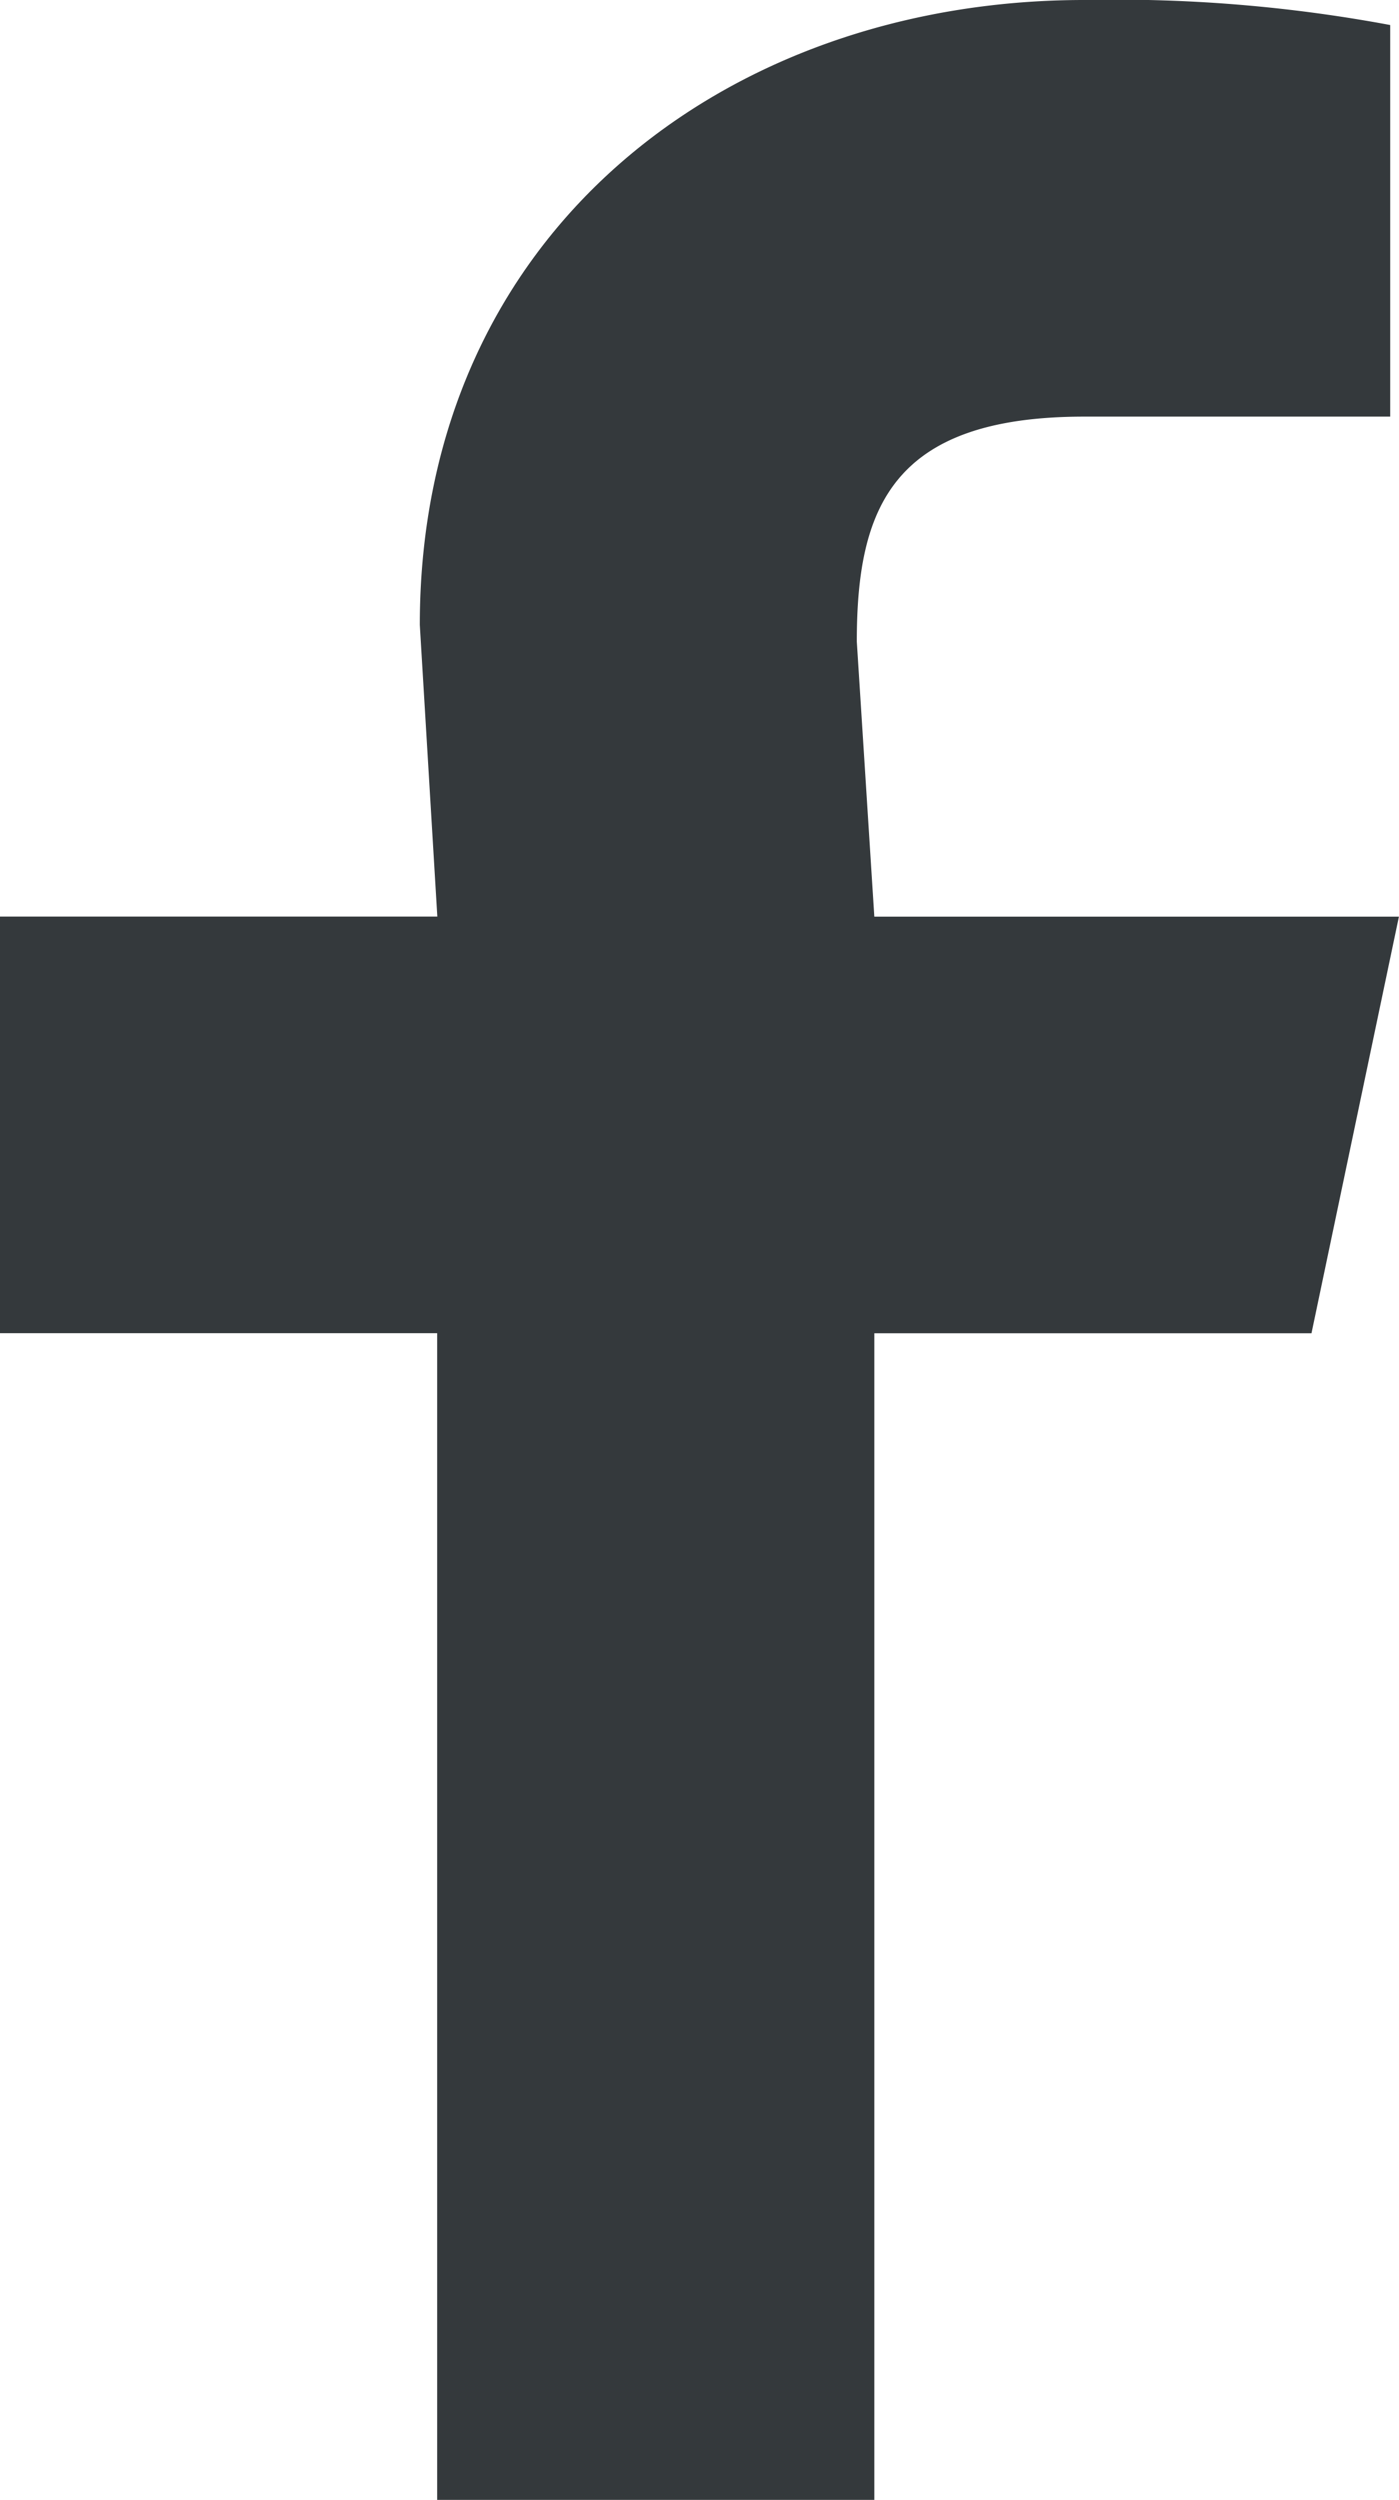
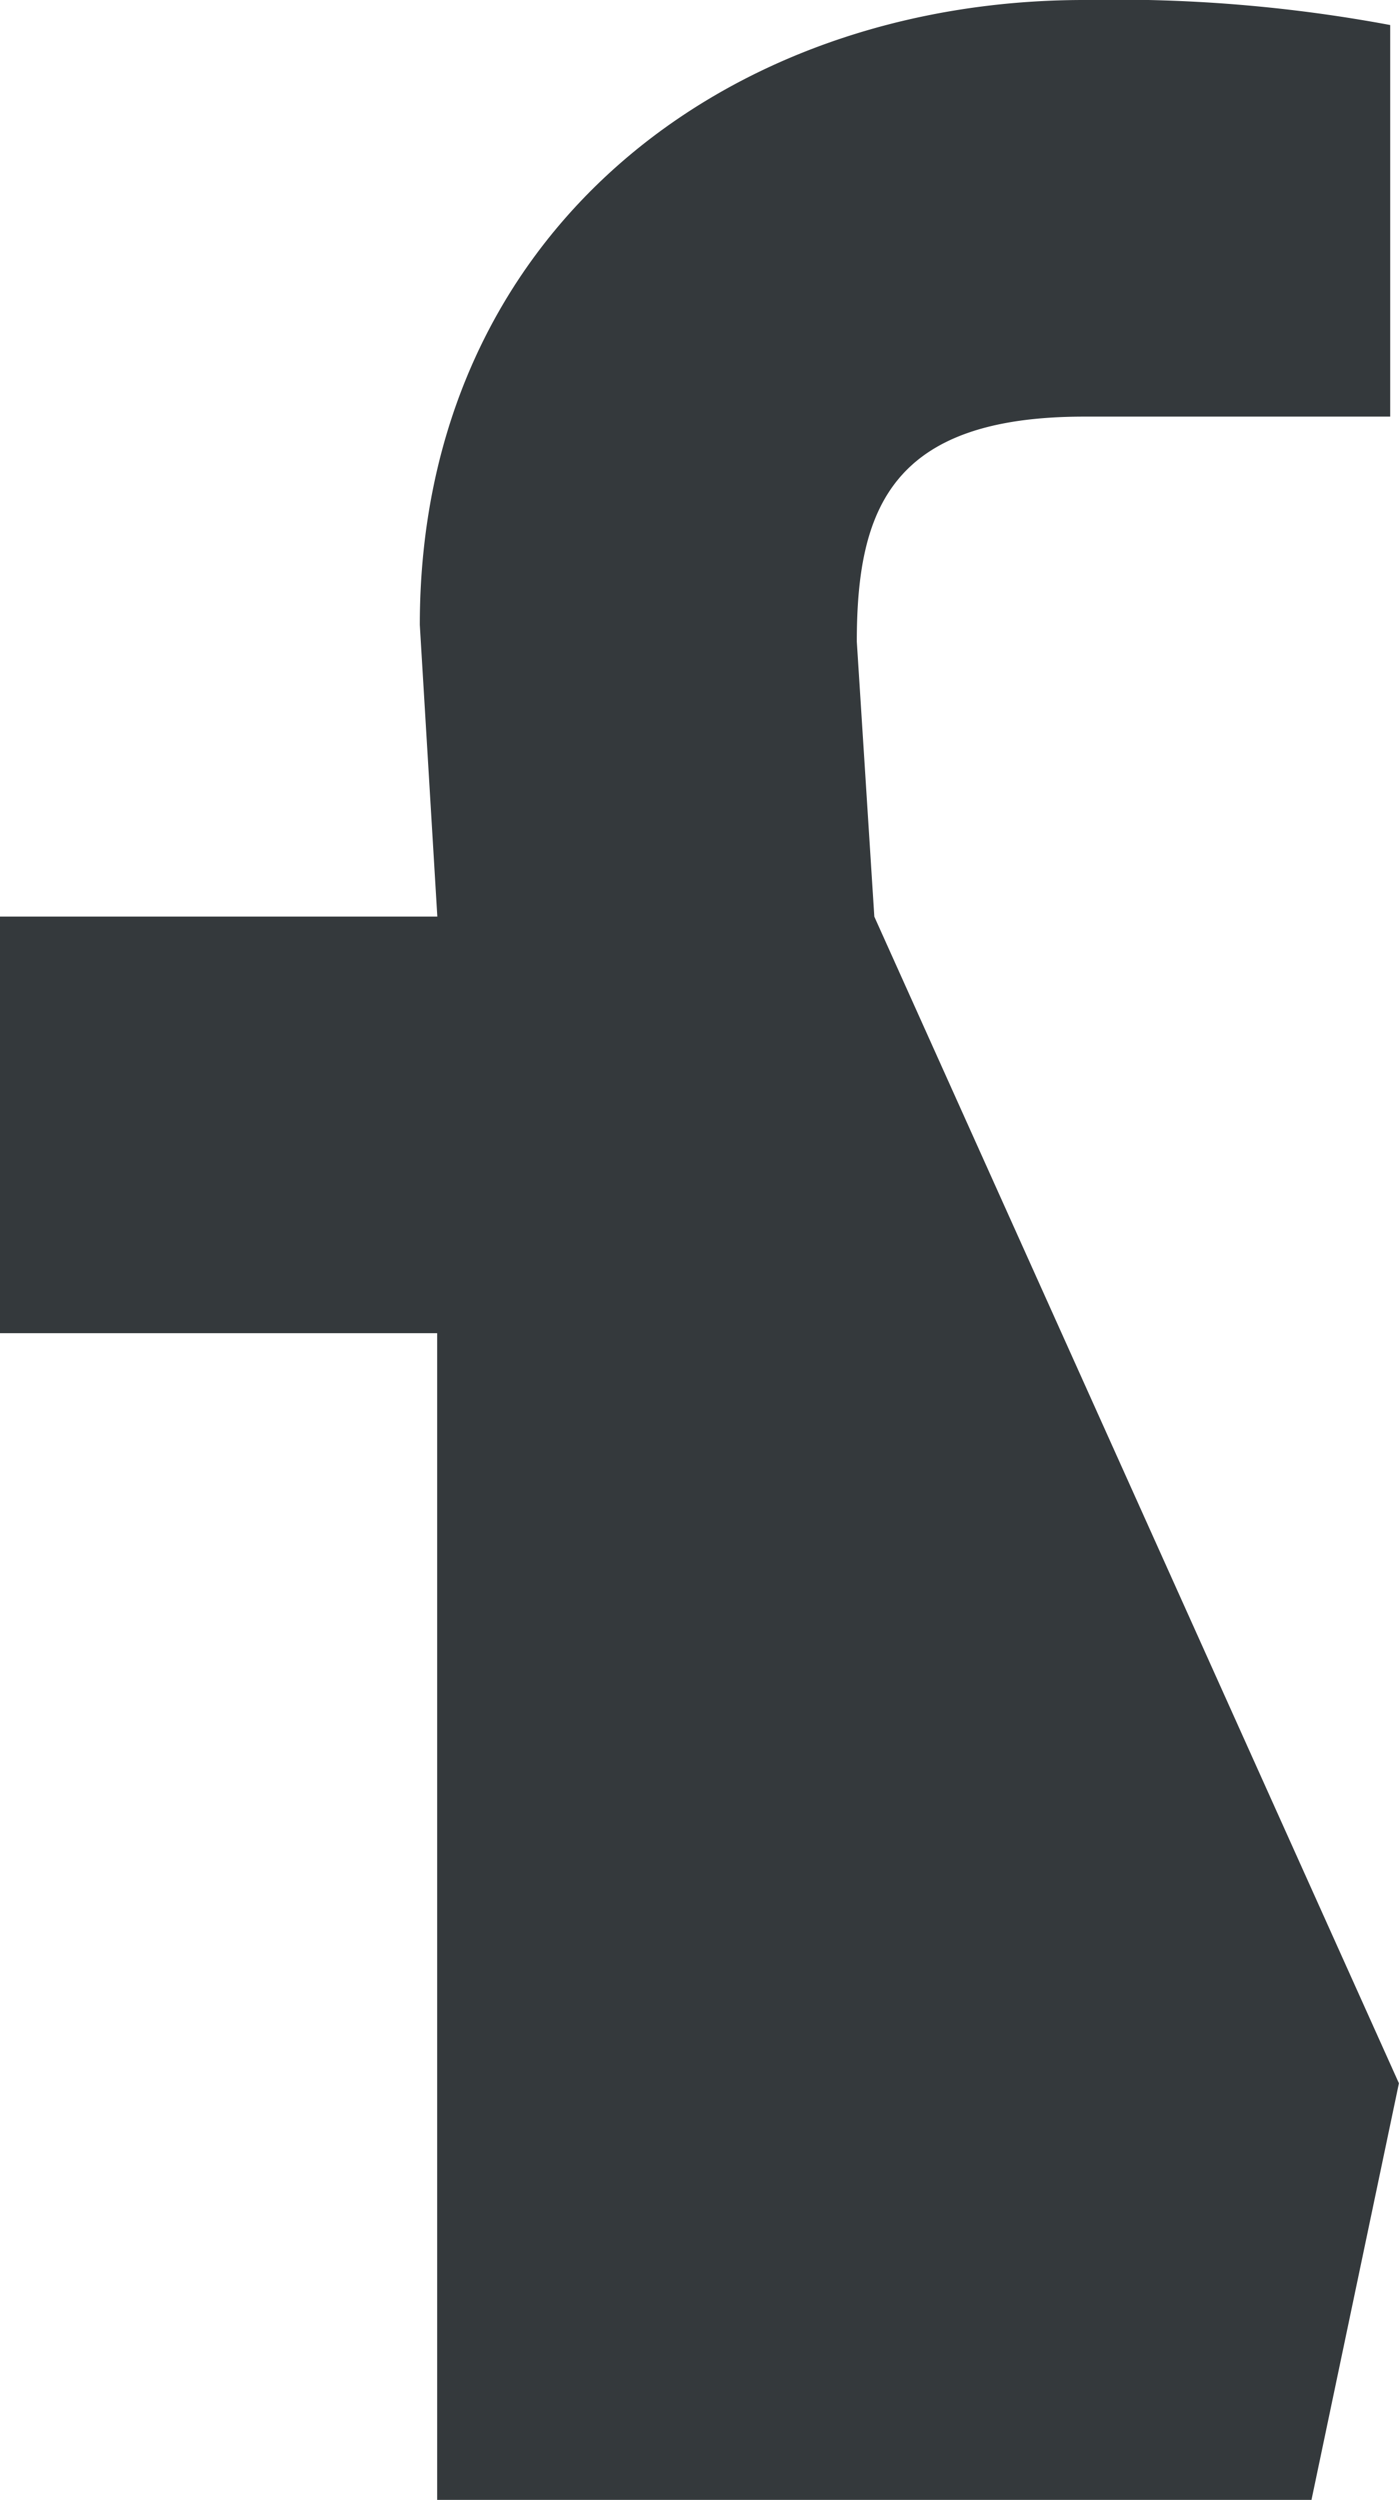
<svg xmlns="http://www.w3.org/2000/svg" viewBox="0 0 17.329 30.962">
  <defs>
    <style>.a{fill:#34393c;}</style>
  </defs>
-   <path class="a" d="M99.83,12.353l-.217-3.406c0-1.651.433-2.787,2.816-2.787h3.791V1.31A18.491,18.491,0,0,0,102.43,1C97.989,1,94.2,3.89,94.2,8.74l.217,3.612H89v5.16h5.415V31.962H99.83V17.513h5.415l1.083-5.16Z" transform="translate(-89 -1)" />
+   <path class="a" d="M99.83,12.353l-.217-3.406c0-1.651.433-2.787,2.816-2.787h3.791V1.31A18.491,18.491,0,0,0,102.43,1C97.989,1,94.2,3.89,94.2,8.74l.217,3.612H89v5.16h5.415V31.962H99.83h5.415l1.083-5.16Z" transform="translate(-89 -1)" />
</svg>